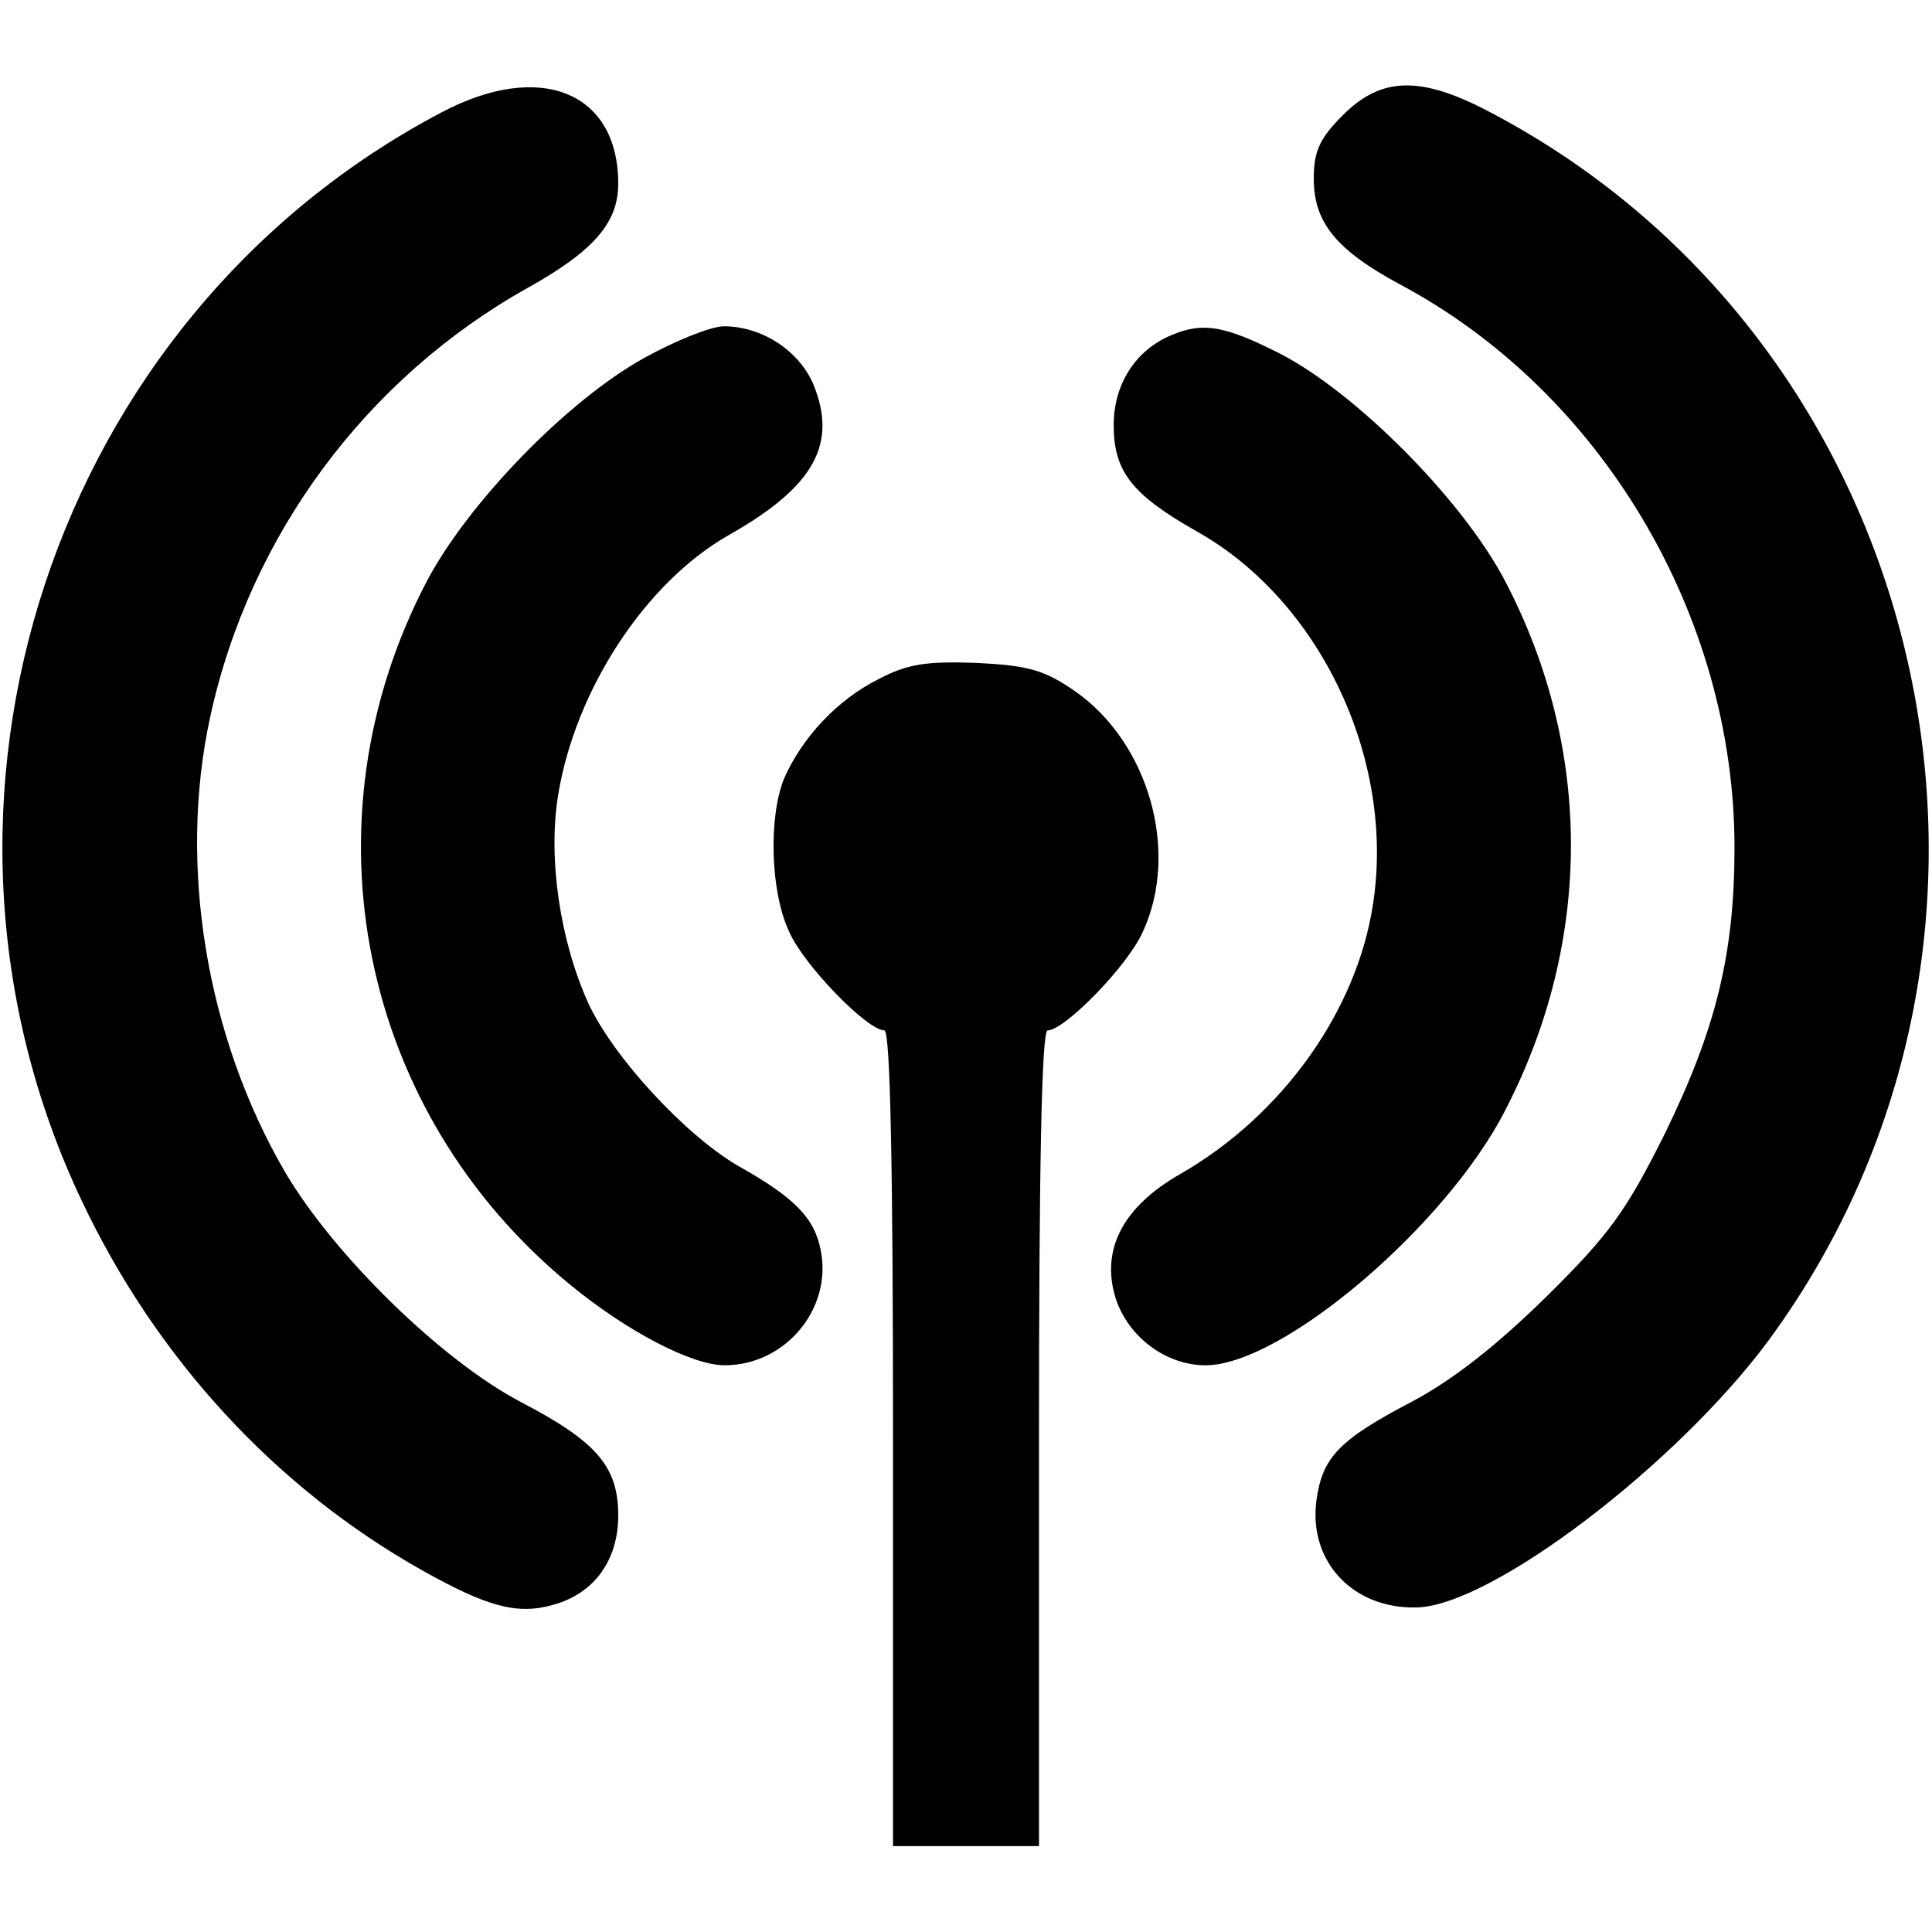
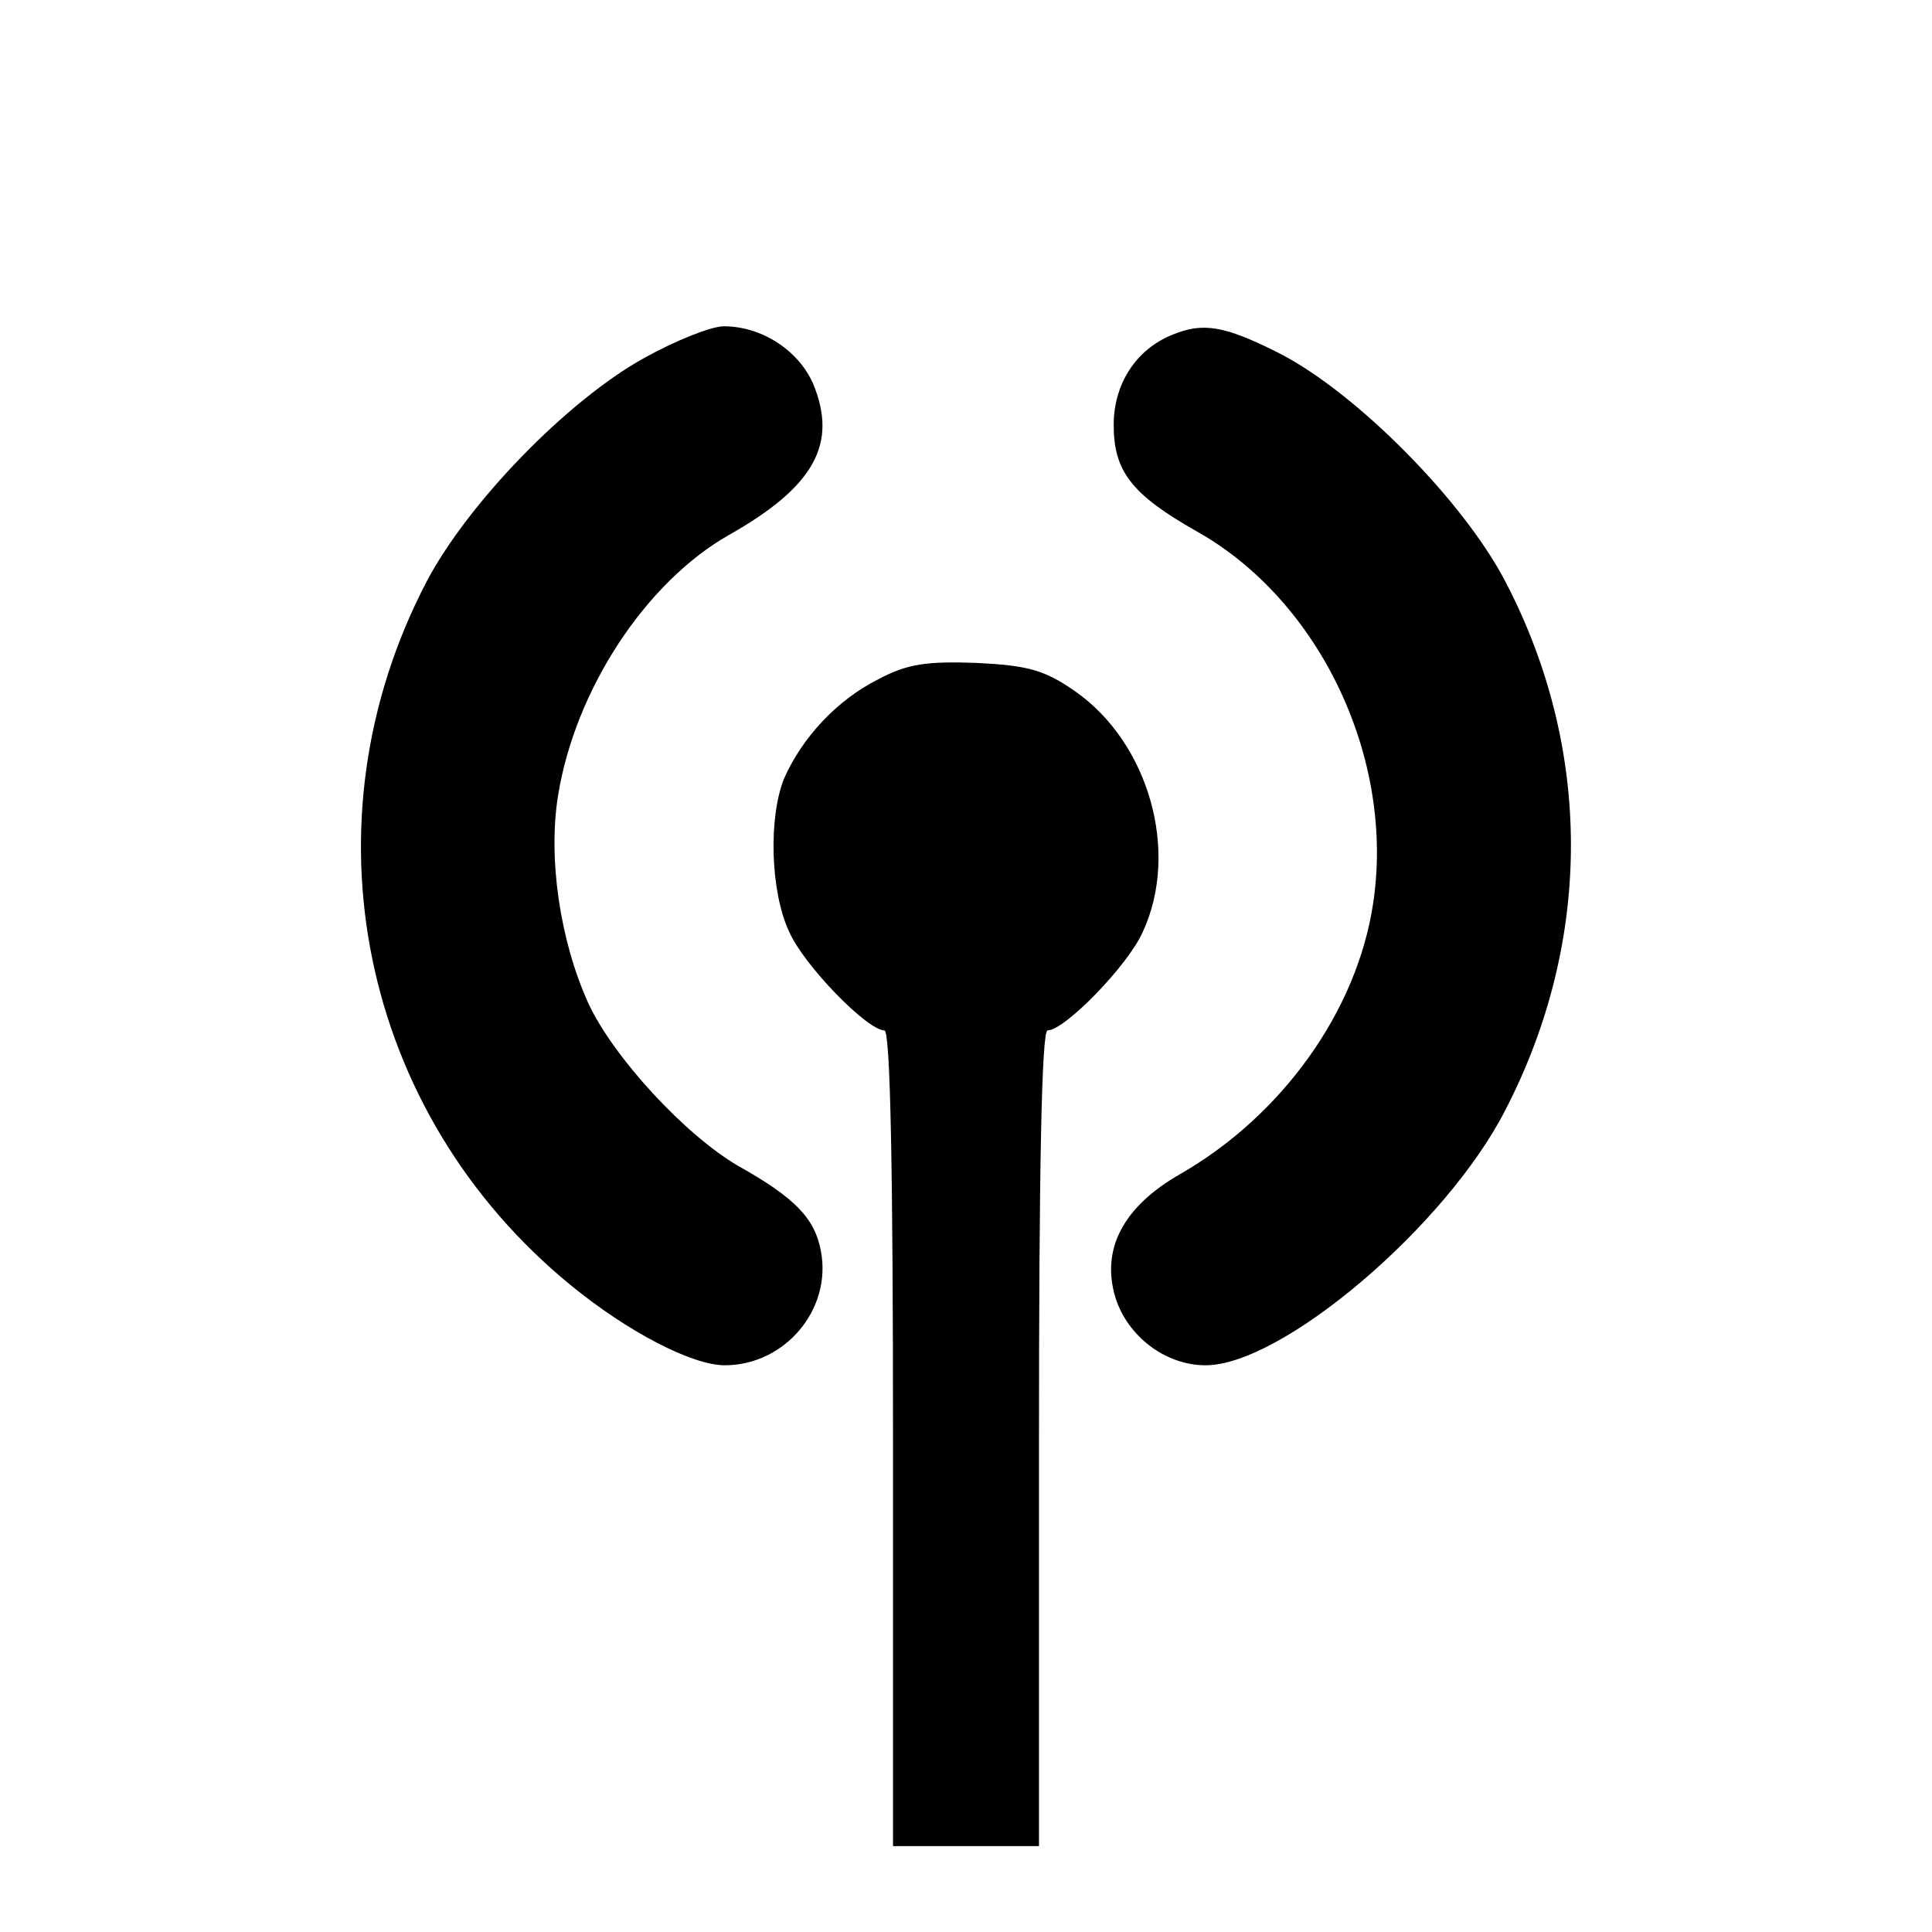
<svg xmlns="http://www.w3.org/2000/svg" version="1.0" width="225pt" height="225pt" viewBox="0 0 225 225" preserveAspectRatio="xMidYMid meet">
  <g transform="translate(0,225) scale(0.1,-0.1)" fill="#000000" stroke="none">
-     <path d="M514 2119 c-452 -238 -639 -803 -419 -1267 87 -184 226 -335 397 -431 75 -42 110 -52 152 -40 48 13 76 52 76 104 0 57 -25 86 -113 132 -92 48 -218 171 -275 268 -92 158 -125 358 -87 531 46 211 182 394 370 499 77 43 105 76 105 121 0 107 -91 144 -206 83z" />
-     <path d="M1564 2116 c-27 -27 -34 -42 -34 -74 0 -51 26 -83 100 -123 235 -125 390 -386 390 -656 0 -125 -22 -212 -81 -333 -45 -90 -64 -117 -138 -190 -58 -57 -109 -97 -156 -122 -86 -45 -105 -65 -112 -116 -9 -71 43 -126 117 -124 87 2 302 166 409 310 348 473 194 1159 -323 1431 -81 43 -127 42 -172 -3z" />
+     <path d="M514 2119 z" />
    <path d="M750 1833 c-90 -50 -205 -169 -253 -260 -147 -281 -78 -619 168 -820 66 -54 141 -93 179 -93 70 0 125 65 112 133 -7 38 -30 62 -96 99 -62 36 -146 127 -175 190 -33 73 -47 169 -35 242 20 123 102 248 199 303 99 56 127 106 98 176 -17 39 -60 67 -104 67 -15 0 -57 -17 -93 -37z" />
    <path d="M1365 1860 c-42 -17 -68 -57 -68 -105 0 -54 21 -81 97 -124 144 -81 231 -266 205 -434 -19 -125 -106 -246 -224 -314 -67 -38 -93 -88 -76 -144 14 -45 58 -79 105 -79 89 0 280 162 349 297 102 197 102 421 0 616 -49 94 -173 219 -262 265 -65 33 -90 37 -126 22z" />
    <path d="M1023 1459 c-48 -24 -89 -68 -110 -116 -18 -45 -16 -131 6 -178 17 -39 91 -115 111 -115 7 0 10 -166 10 -475 l0 -475 85 0 85 0 0 475 c0 309 3 475 10 475 20 0 94 76 111 115 43 93 7 220 -79 280 -36 25 -55 30 -115 33 -58 2 -80 -1 -114 -19z" />
  </g>
</svg>